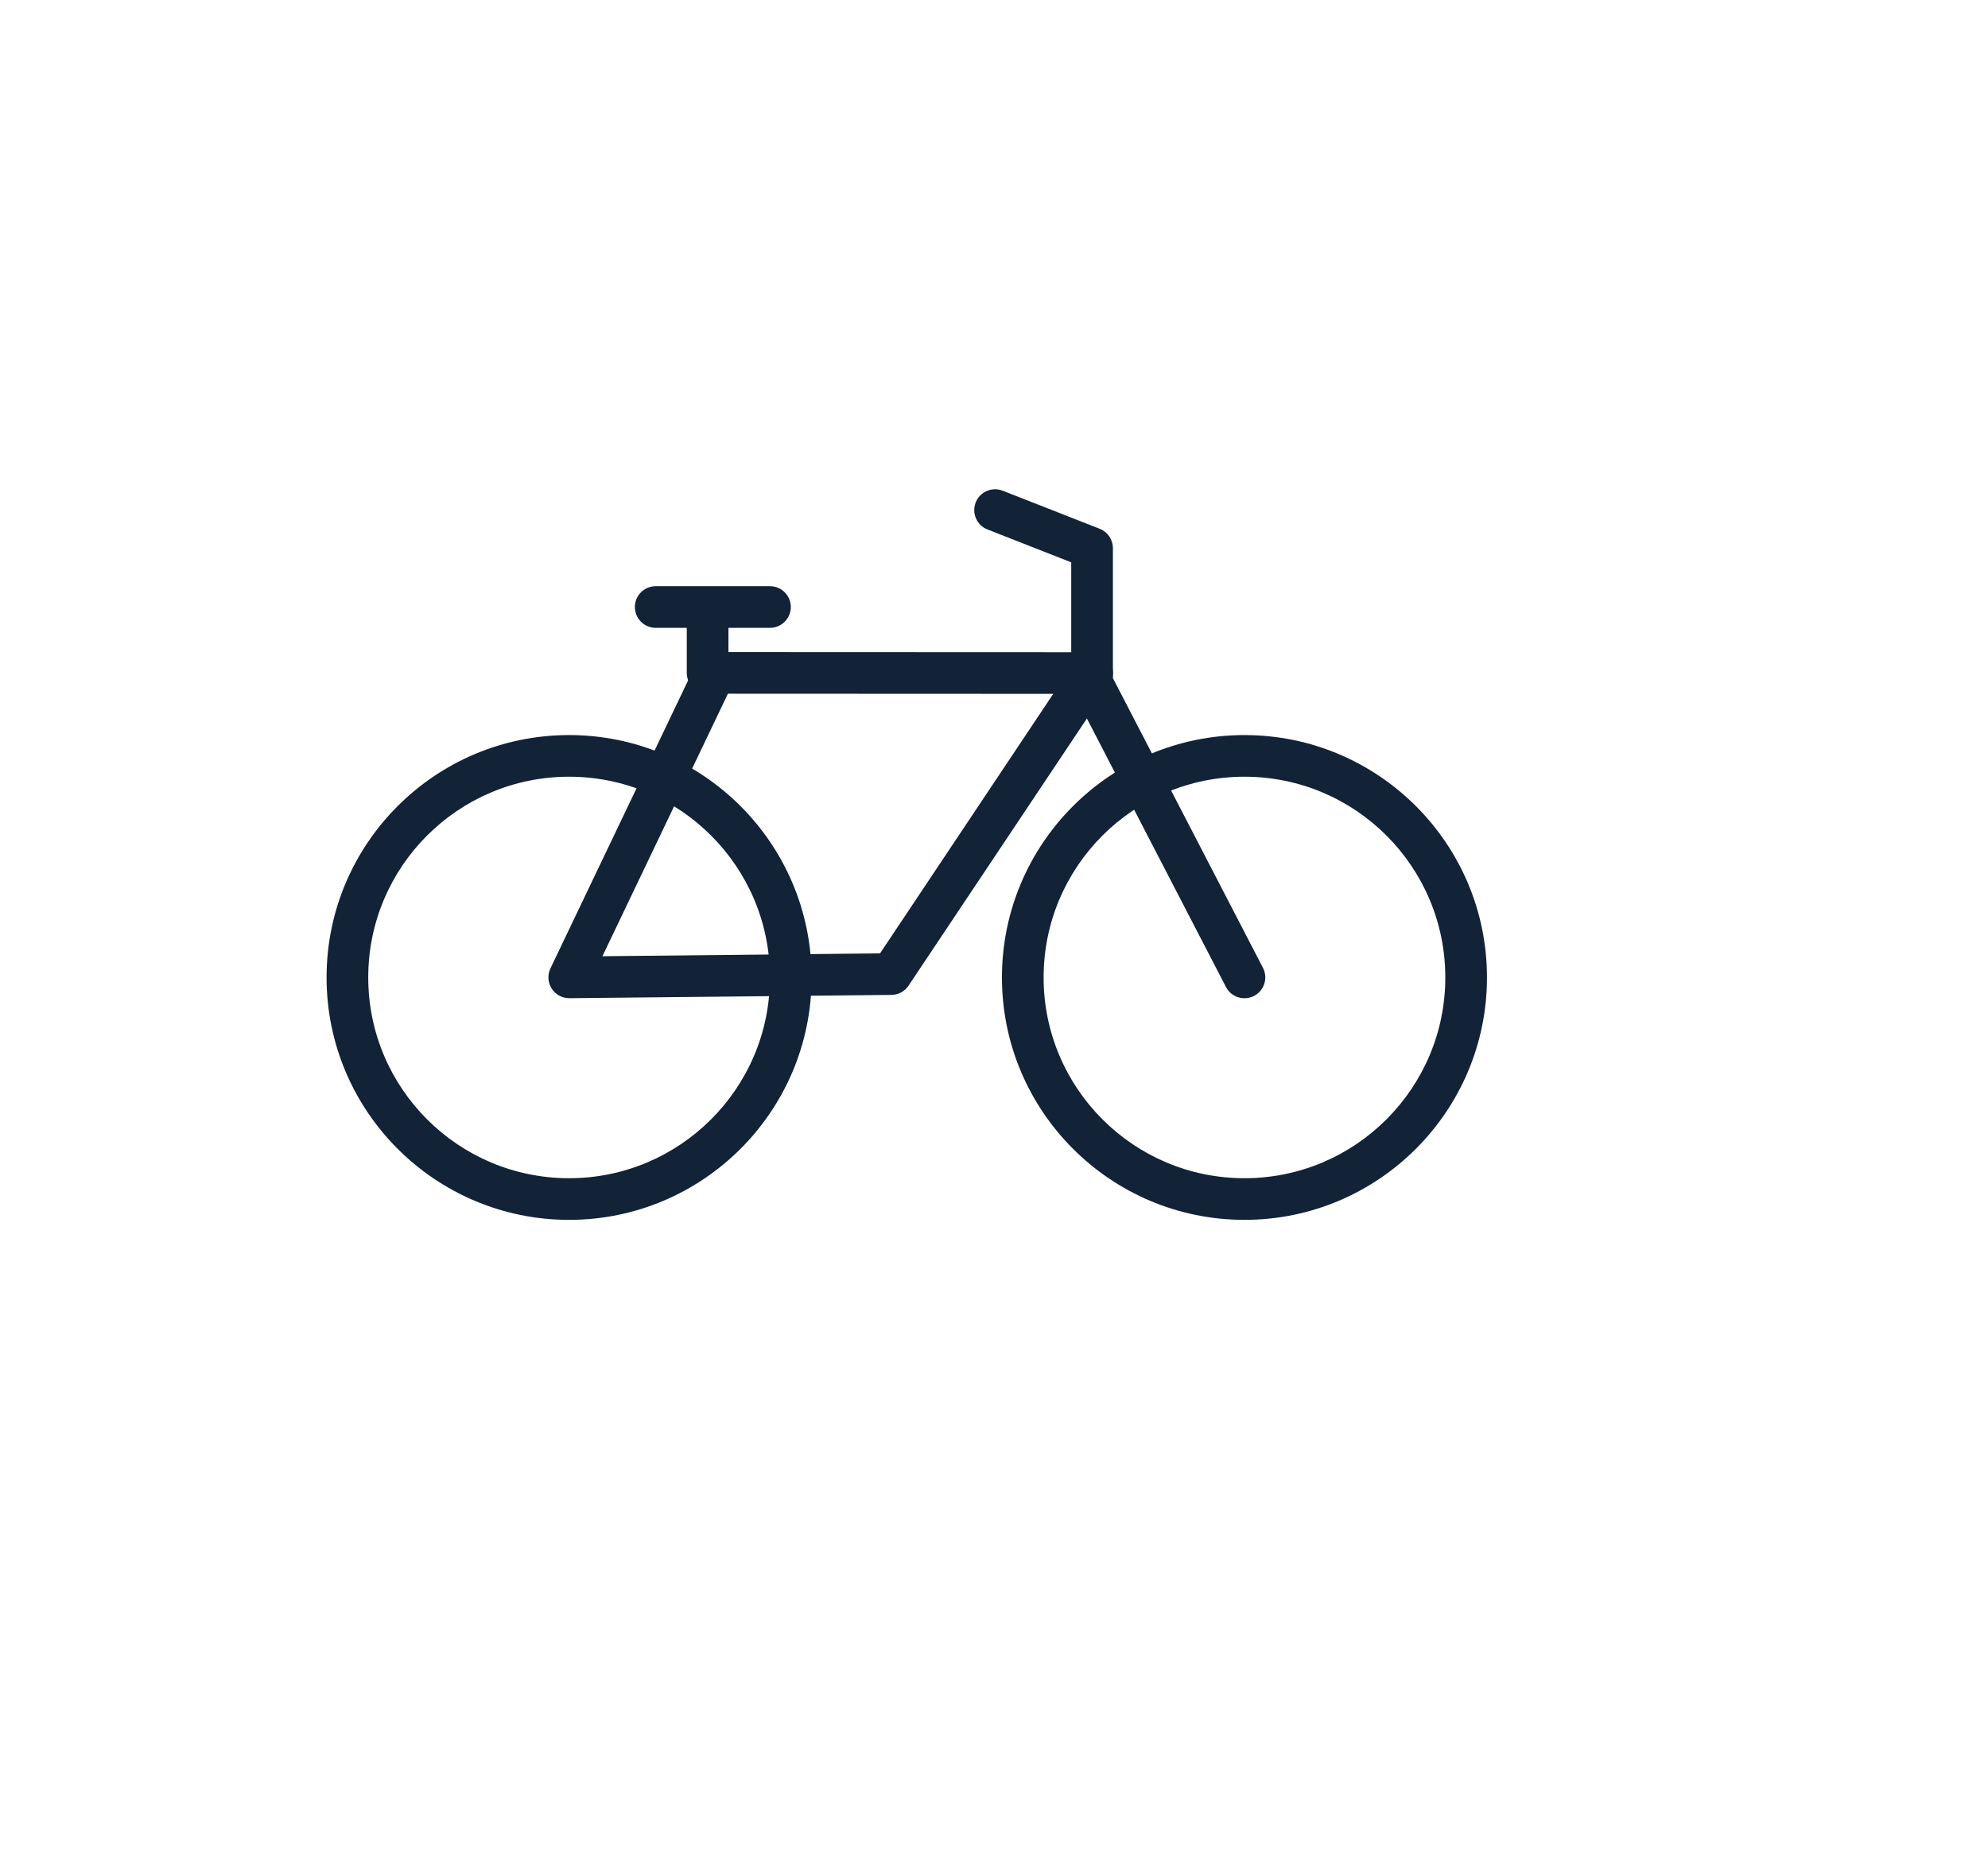
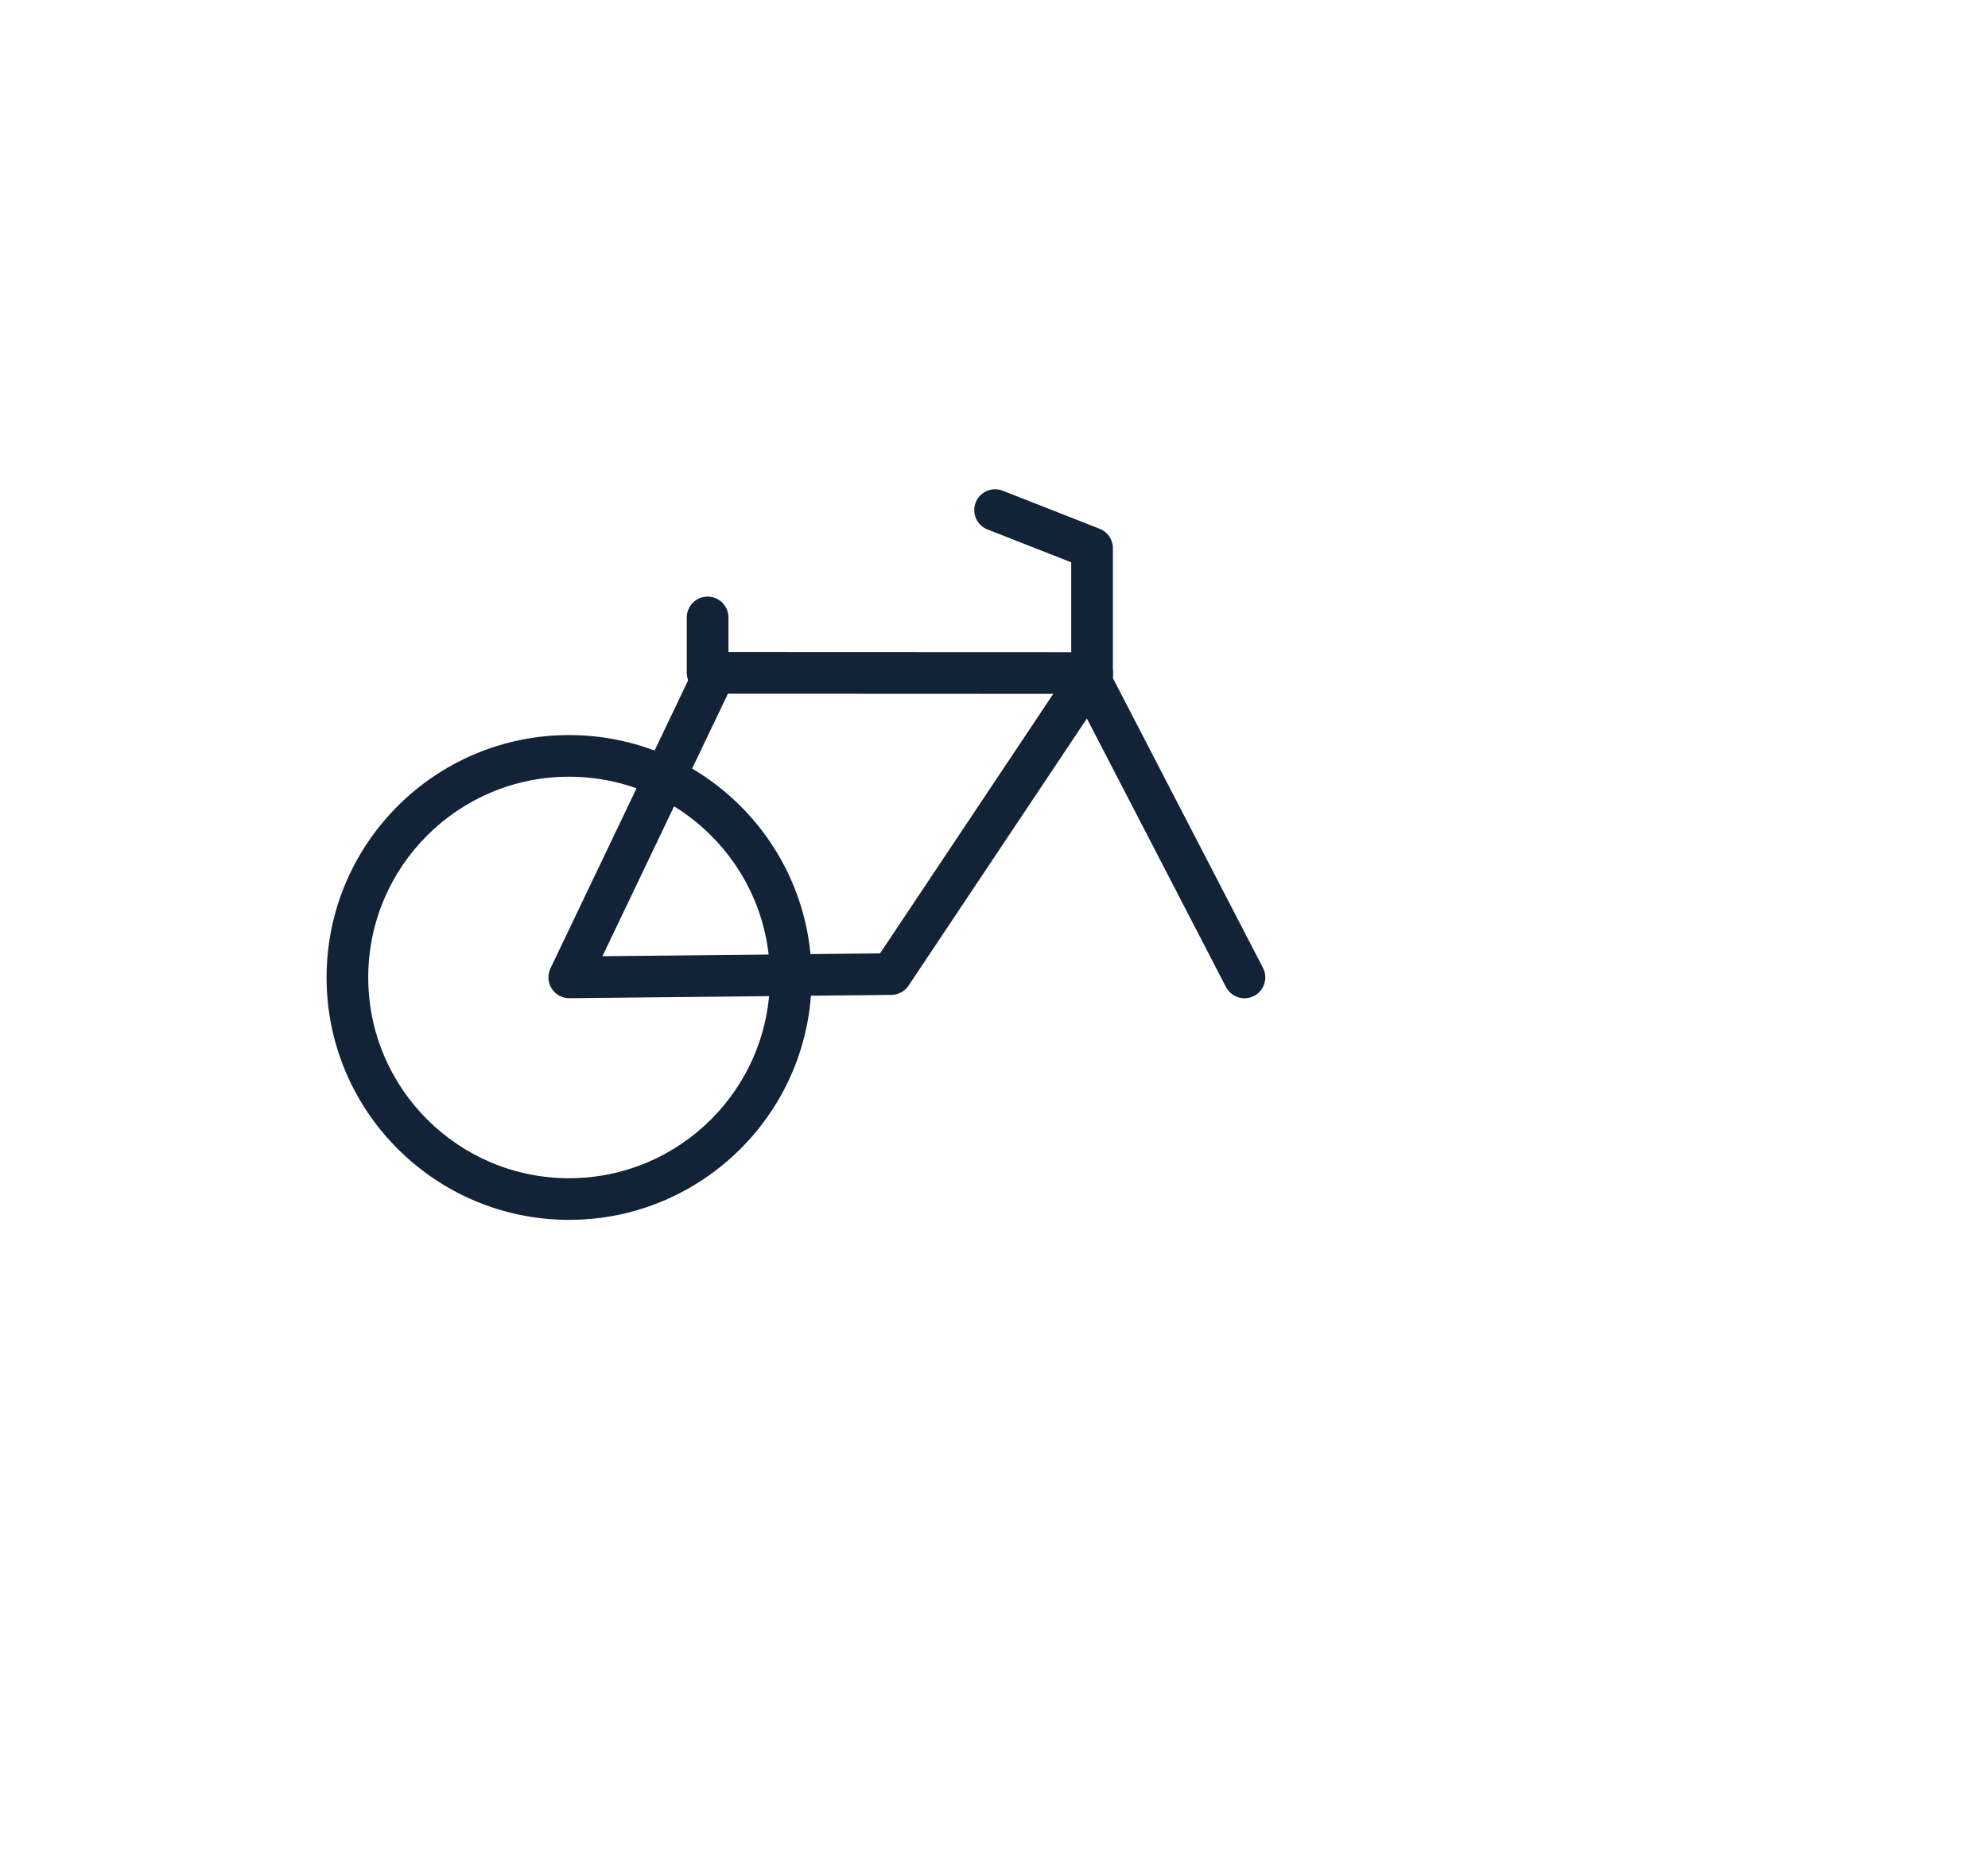
<svg xmlns="http://www.w3.org/2000/svg" width="100%" height="100%" viewBox="0 0 115 108" version="1.1" xml:space="preserve" style="fill-rule:evenodd;clip-rule:evenodd;stroke-linejoin:round;stroke-miterlimit:2;">
  <g transform="matrix(1,0,0,1,-580,-108)">
    <g id="ALYCE_Picto-12" transform="matrix(2.333,0,0,2.19,580.787,116.307)">
-       <rect x="-0.043" y="-3.542" width="48.61" height="48.61" style="fill:none;" />
      <clipPath id="_clip1">
        <rect x="-0.043" y="-3.542" width="48.61" height="48.61" />
      </clipPath>
      <g clip-path="url(#_clip1)">
        <g id="Calque-1">
                </g>
        <g transform="matrix(1.033,0,0,1.1,0.054,-3.411)">
          <g id="Calque-11">
            <g>
              <g transform="matrix(0,-1,-1,0,13.281,17.805)">
-                 <path d="M-5.321,-5.821C-2.108,-5.821 0.5,-3.212 0.5,0C0.5,3.212 -2.108,5.821 -5.321,5.821C-8.533,5.821 -11.142,3.212 -11.142,0C-11.142,-3.212 -8.533,-5.821 -5.321,-5.821ZM-5.321,-4.821C-7.981,-4.821 -10.142,-2.661 -10.142,0C-10.142,2.661 -7.981,4.821 -5.321,4.821C-2.66,4.821 -0.5,2.661 -0.5,0C-0.5,-2.661 -2.66,-4.821 -5.321,-4.821Z" style="fill:rgb(18,34,55);" />
+                 <path d="M-5.321,-5.821C-2.108,-5.821 0.5,-3.212 0.5,0C0.5,3.212 -2.108,5.821 -5.321,5.821C-8.533,5.821 -11.142,3.212 -11.142,0C-11.142,-3.212 -8.533,-5.821 -5.321,-5.821ZM-5.321,-4.821C-7.981,-4.821 -10.142,-2.661 -10.142,0C-10.142,2.661 -7.981,4.821 -5.321,4.821C-2.66,4.821 -0.5,2.661 -0.5,0C-0.5,-2.661 -2.66,-4.821 -5.321,-4.821" style="fill:rgb(18,34,55);" />
              </g>
              <g transform="matrix(0,-1,-1,0,29.492,17.805)">
-                 <path d="M-5.321,-5.821C-2.108,-5.821 0.5,-3.212 0.5,0C0.5,3.212 -2.108,5.821 -5.321,5.821C-8.533,5.821 -11.142,3.212 -11.142,0C-11.142,-3.212 -8.533,-5.821 -5.321,-5.821ZM-5.321,-4.821C-7.981,-4.821 -10.142,-2.661 -10.142,0C-10.142,2.661 -7.981,4.821 -5.321,4.821C-2.66,4.821 -0.5,2.661 -0.5,0C-0.5,-2.661 -2.66,-4.821 -5.321,-4.821Z" style="fill:rgb(18,34,55);" />
-               </g>
+                 </g>
              <g transform="matrix(1,0,0,1,23.506,23.125)">
                <path d="M-0.183,-10.758L1.828,-9.968C1.828,-9.968 1.828,-7.066 1.828,-7.066C1.828,-6.986 1.847,-6.907 1.884,-6.836L5.542,0.23C5.669,0.475 5.971,0.571 6.216,0.444C6.461,0.317 6.557,0.015 6.43,-0.23L2.828,-7.188C2.828,-7.188 2.828,-10.309 2.828,-10.309C2.828,-10.515 2.702,-10.699 2.511,-10.774L0.183,-11.688C-0.074,-11.789 -0.365,-11.663 -0.465,-11.406C-0.566,-11.149 -0.44,-10.858 -0.183,-10.758Z" style="fill:rgb(18,34,55);" />
              </g>
              <g transform="matrix(-1,0,0,1,15.36,14.23)">
-                 <path d="M-2.743,-0.5L0,-0.5C0.276,-0.5 0.5,-0.276 0.5,0C0.5,0.276 0.276,0.5 -0,0.5L-2.743,0.5C-3.019,0.5 -3.243,0.276 -3.243,0C-3.243,-0.276 -3.019,-0.5 -2.743,-0.5Z" style="fill:rgb(18,34,55);" />
-               </g>
+                 </g>
              <g transform="matrix(0.431,-0.902,-0.902,-0.431,20.155,26.708)">
                <path d="M0.272,8.247C0.099,8.247 -0.061,8.158 -0.153,8.011C-0.244,7.865 -0.253,7.681 -0.177,7.526L3.228,0.584C3.301,0.436 3.442,0.333 3.606,0.31L12.21,-0.926C12.393,-0.952 12.575,-0.875 12.684,-0.727C12.793,-0.578 12.812,-0.382 12.733,-0.215L8.83,7.962C8.747,8.136 8.571,8.247 8.378,8.247L0.272,8.247ZM1.074,7.247L8.063,7.247C8.063,7.247 11.428,0.197 11.428,0.197C11.428,0.197 4.01,1.262 4.01,1.262L1.074,7.247Z" style="fill:rgb(18,34,55);" />
              </g>
              <g transform="matrix(0,1,1,0,17.271,15.145)">
                <path d="M-0.665,-1.165L0.665,-1.165C0.941,-1.165 1.165,-0.941 1.165,-0.665C1.165,-0.389 0.941,-0.165 0.665,-0.165L-0.665,-0.165C-0.941,-0.165 -1.165,-0.389 -1.165,-0.665C-1.165,-0.941 -0.941,-1.165 -0.665,-1.165Z" style="fill:rgb(18,34,55);" />
              </g>
            </g>
          </g>
        </g>
      </g>
    </g>
  </g>
</svg>